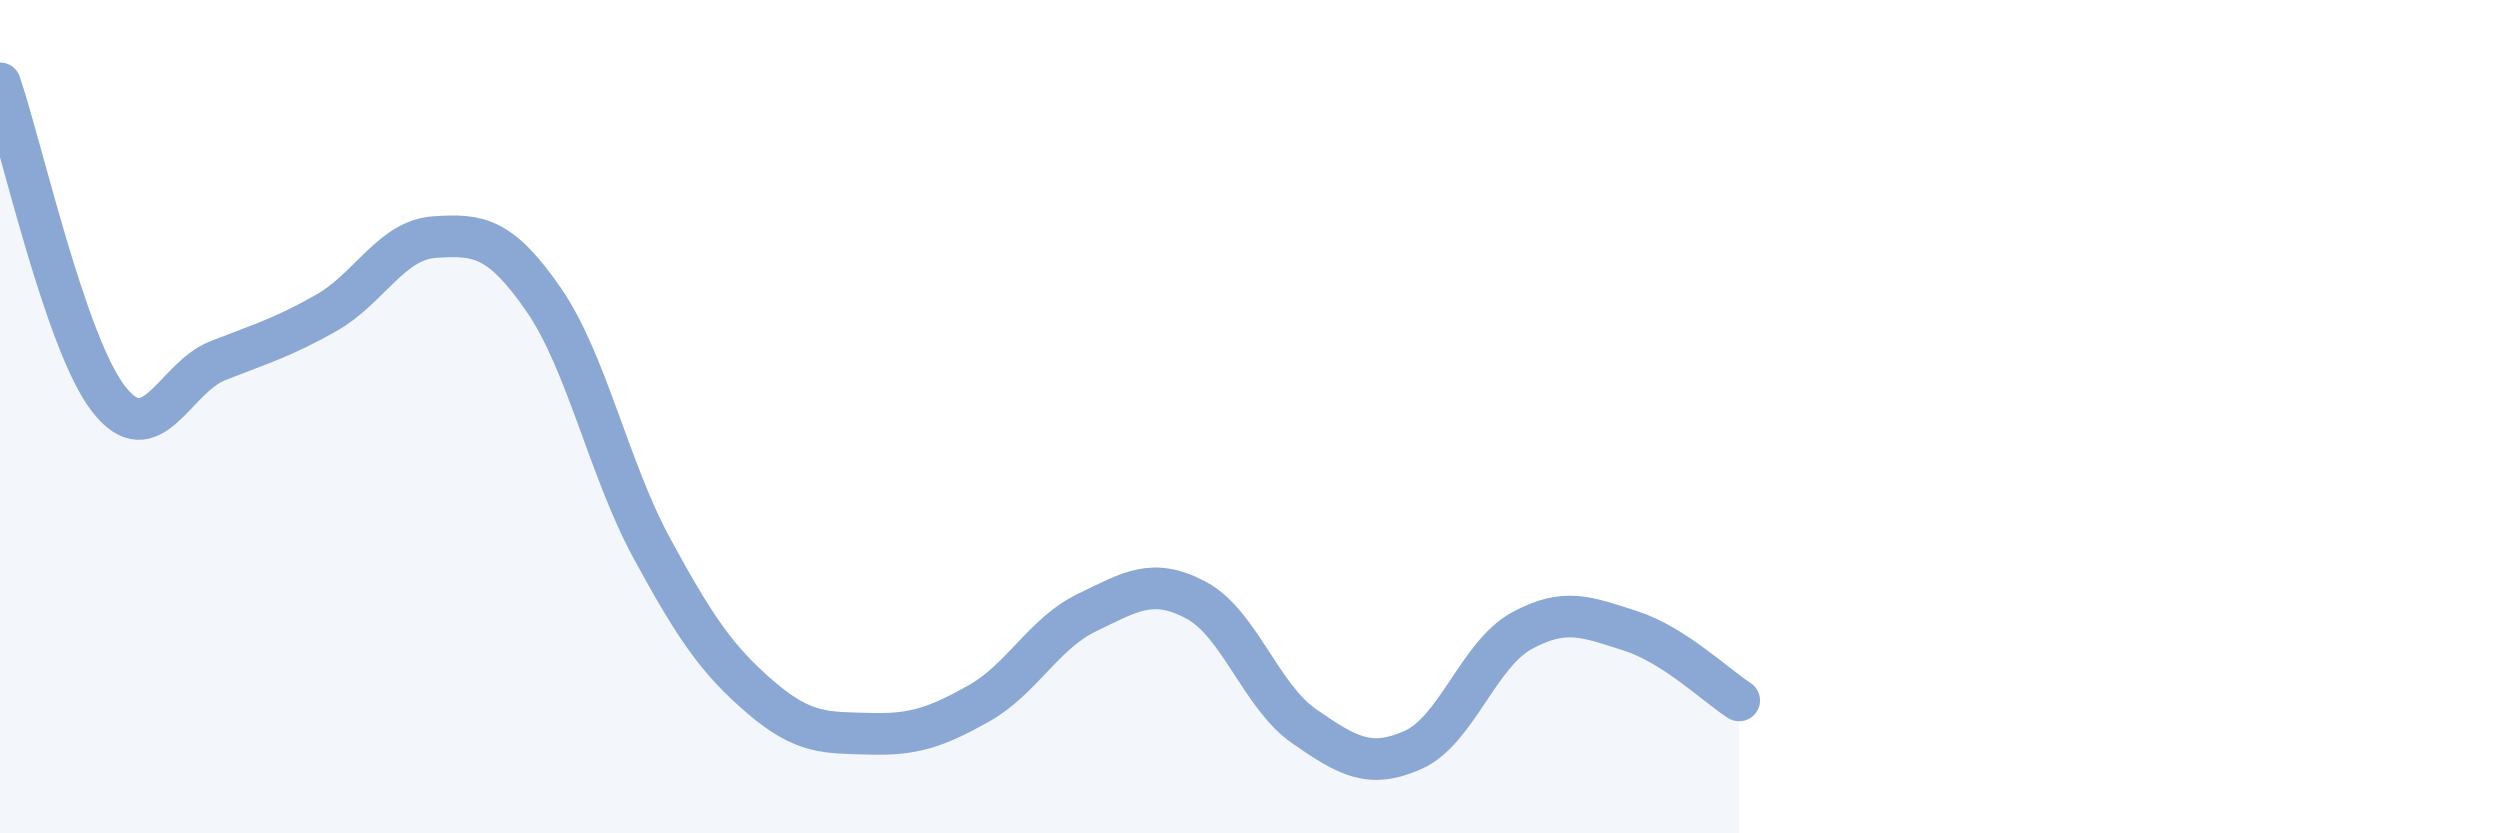
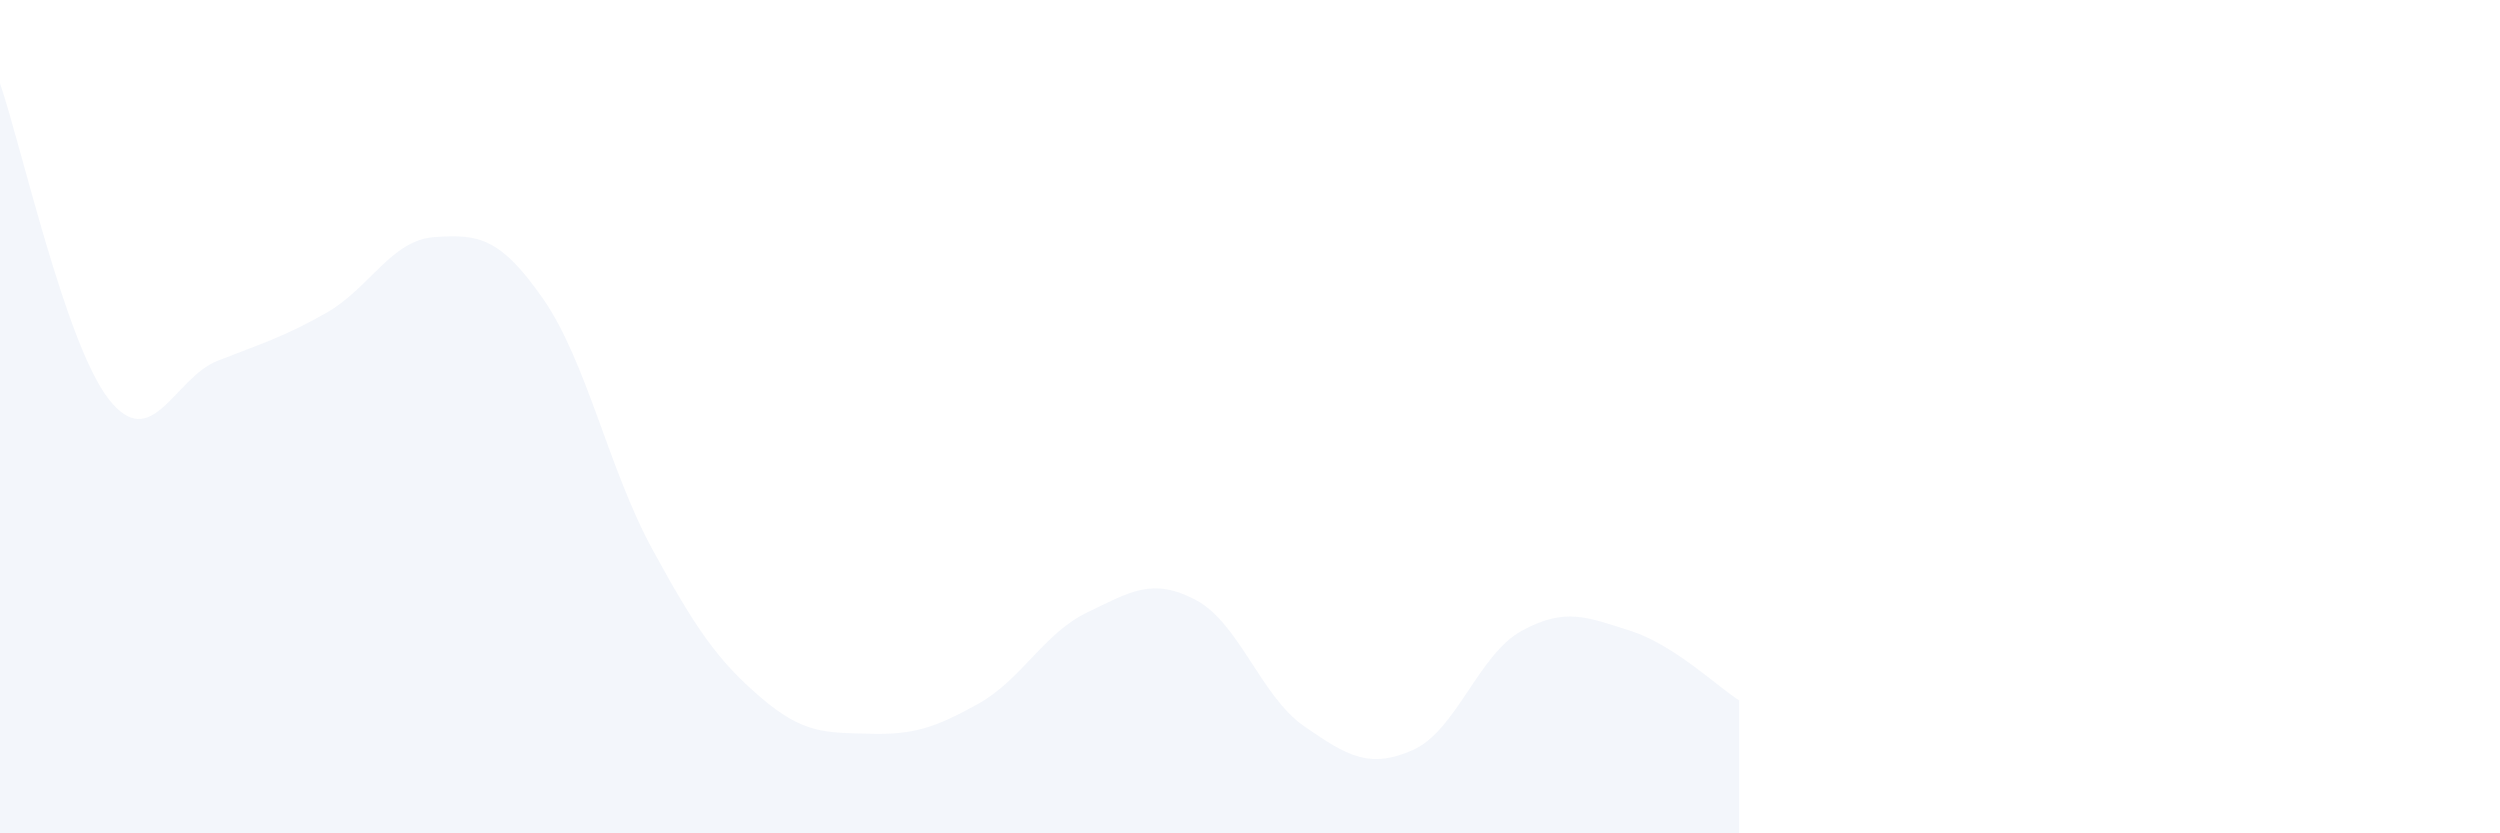
<svg xmlns="http://www.w3.org/2000/svg" width="60" height="20" viewBox="0 0 60 20">
  <path d="M 0,2 C 0.52,3.52 1.57,8.25 2.61,9.58 C 3.65,10.91 4.18,9.07 5.22,8.66 C 6.26,8.25 6.79,8.1 7.83,7.51 C 8.87,6.92 9.39,5.76 10.43,5.69 C 11.47,5.62 12,5.68 13.04,7.18 C 14.08,8.68 14.61,11.26 15.65,13.17 C 16.69,15.08 17.22,15.85 18.26,16.74 C 19.3,17.63 19.83,17.58 20.87,17.61 C 21.91,17.64 22.44,17.47 23.48,16.89 C 24.52,16.31 25.05,15.2 26.09,14.7 C 27.13,14.2 27.66,13.85 28.7,14.4 C 29.74,14.95 30.26,16.71 31.3,17.43 C 32.34,18.15 32.87,18.46 33.91,18 C 34.95,17.54 35.48,15.71 36.52,15.14 C 37.56,14.57 38.09,14.81 39.13,15.14 C 40.17,15.47 41.22,16.48 41.74,16.81L41.74 20L0 20Z" fill="#8ba7d3" opacity="0.1" stroke-linecap="round" stroke-linejoin="round" />
-   <path d="M 0,2 C 0.52,3.52 1.57,8.25 2.61,9.58 C 3.65,10.91 4.18,9.07 5.22,8.66 C 6.26,8.25 6.79,8.1 7.83,7.51 C 8.87,6.92 9.39,5.76 10.43,5.69 C 11.47,5.62 12,5.68 13.04,7.18 C 14.08,8.68 14.61,11.26 15.65,13.17 C 16.69,15.08 17.22,15.85 18.26,16.74 C 19.3,17.63 19.83,17.58 20.87,17.61 C 21.91,17.64 22.44,17.47 23.48,16.89 C 24.52,16.31 25.05,15.2 26.09,14.7 C 27.13,14.2 27.66,13.85 28.7,14.4 C 29.74,14.95 30.26,16.71 31.3,17.43 C 32.34,18.15 32.87,18.46 33.91,18 C 34.95,17.54 35.48,15.71 36.52,15.14 C 37.56,14.57 38.09,14.81 39.13,15.14 C 40.17,15.47 41.22,16.48 41.74,16.81" stroke="#8ba7d3" stroke-width="1" fill="none" stroke-linecap="round" stroke-linejoin="round" />
</svg>